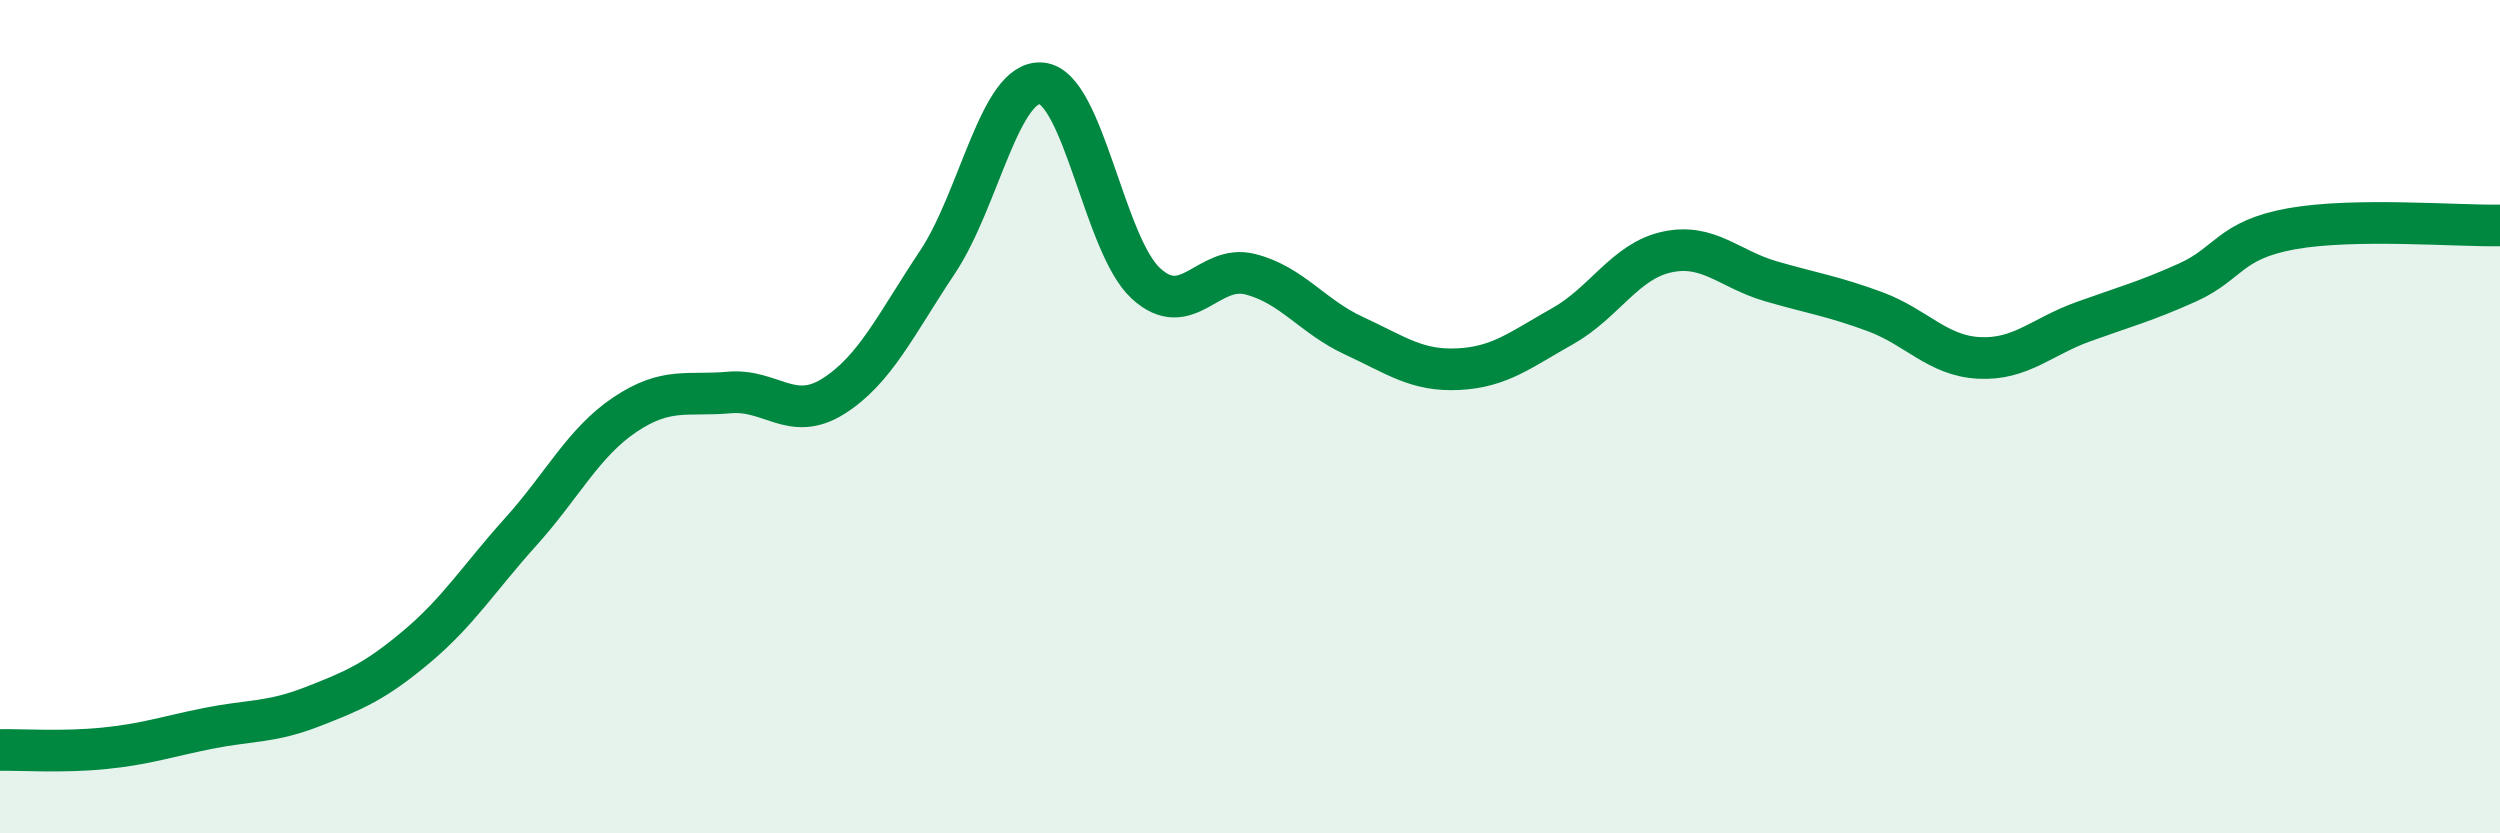
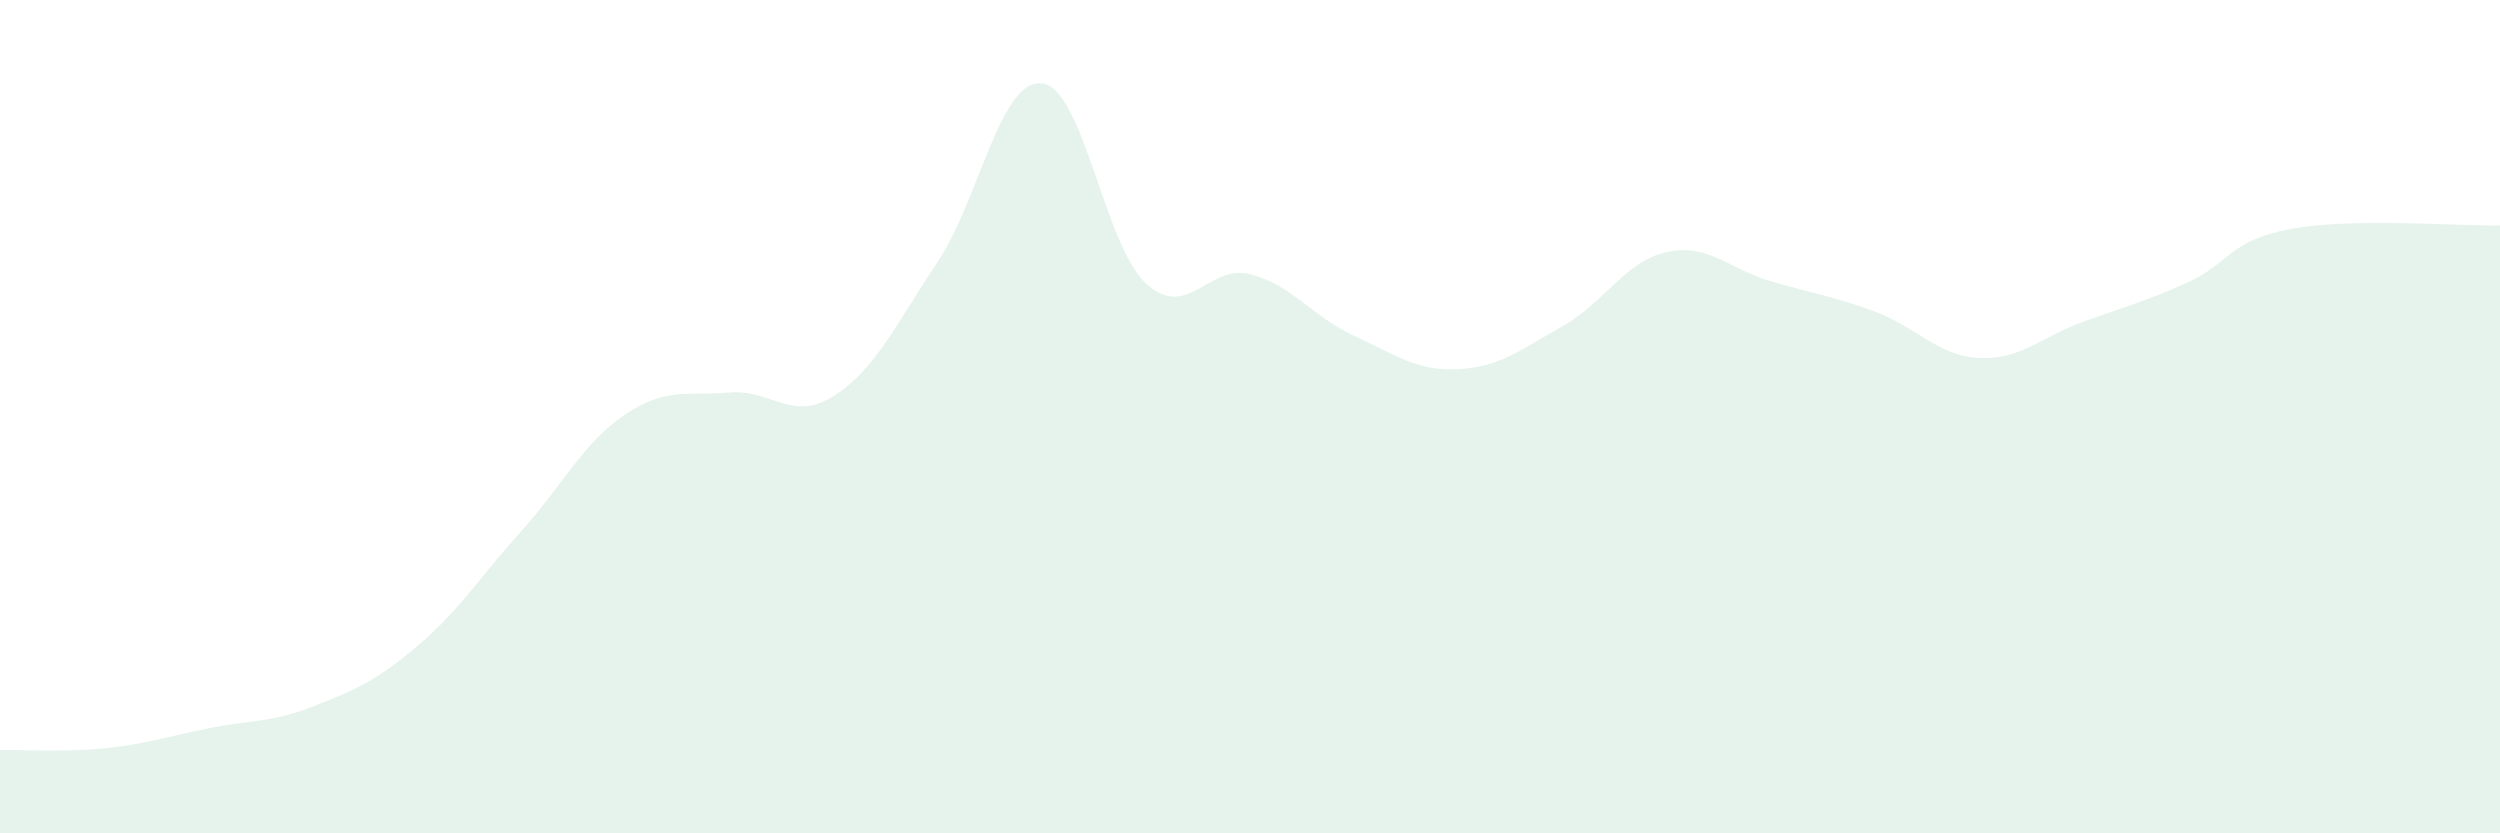
<svg xmlns="http://www.w3.org/2000/svg" width="60" height="20" viewBox="0 0 60 20">
  <path d="M 0,18 C 0.5,17.99 1.5,18.06 2.5,17.96 C 3.5,17.86 4,17.68 5,17.48 C 6,17.28 6.5,17.35 7.5,16.96 C 8.5,16.57 9,16.36 10,15.52 C 11,14.68 11.5,13.87 12.5,12.76 C 13.5,11.65 14,10.62 15,9.95 C 16,9.28 16.5,9.51 17.5,9.42 C 18.5,9.33 19,10.14 20,9.51 C 21,8.88 21.5,7.79 22.5,6.29 C 23.5,4.79 24,1.9 25,2 C 26,2.1 26.5,5.88 27.5,6.8 C 28.5,7.72 29,6.33 30,6.58 C 31,6.83 31.5,7.6 32.5,8.06 C 33.5,8.52 34,8.91 35,8.86 C 36,8.81 36.5,8.39 37.5,7.83 C 38.5,7.27 39,6.27 40,6.05 C 41,5.83 41.5,6.46 42.5,6.75 C 43.5,7.04 44,7.11 45,7.48 C 46,7.85 46.5,8.54 47.5,8.59 C 48.5,8.64 49,8.08 50,7.72 C 51,7.36 51.5,7.23 52.5,6.78 C 53.5,6.33 53.5,5.76 55,5.49 C 56.5,5.22 59,5.43 60,5.41L60 20L0 20Z" fill="#008740" opacity="0.1" stroke-linecap="round" stroke-linejoin="round" />
-   <path d="M 0,18 C 0.5,17.99 1.5,18.06 2.5,17.96 C 3.5,17.86 4,17.68 5,17.48 C 6,17.28 6.5,17.35 7.5,16.96 C 8.5,16.57 9,16.36 10,15.52 C 11,14.68 11.5,13.87 12.5,12.76 C 13.5,11.65 14,10.62 15,9.95 C 16,9.28 16.5,9.51 17.5,9.42 C 18.5,9.33 19,10.14 20,9.51 C 21,8.88 21.5,7.79 22.5,6.29 C 23.5,4.79 24,1.9 25,2 C 26,2.1 26.5,5.88 27.5,6.8 C 28.5,7.72 29,6.33 30,6.58 C 31,6.83 31.5,7.6 32.5,8.06 C 33.5,8.52 34,8.91 35,8.86 C 36,8.81 36.5,8.39 37.5,7.83 C 38.5,7.27 39,6.27 40,6.05 C 41,5.83 41.5,6.46 42.5,6.75 C 43.5,7.04 44,7.11 45,7.48 C 46,7.85 46.5,8.54 47.5,8.59 C 48.5,8.64 49,8.08 50,7.72 C 51,7.36 51.5,7.23 52.5,6.78 C 53.5,6.33 53.5,5.76 55,5.49 C 56.5,5.22 59,5.43 60,5.41" stroke="#008740" stroke-width="1" fill="none" stroke-linecap="round" stroke-linejoin="round" />
</svg>